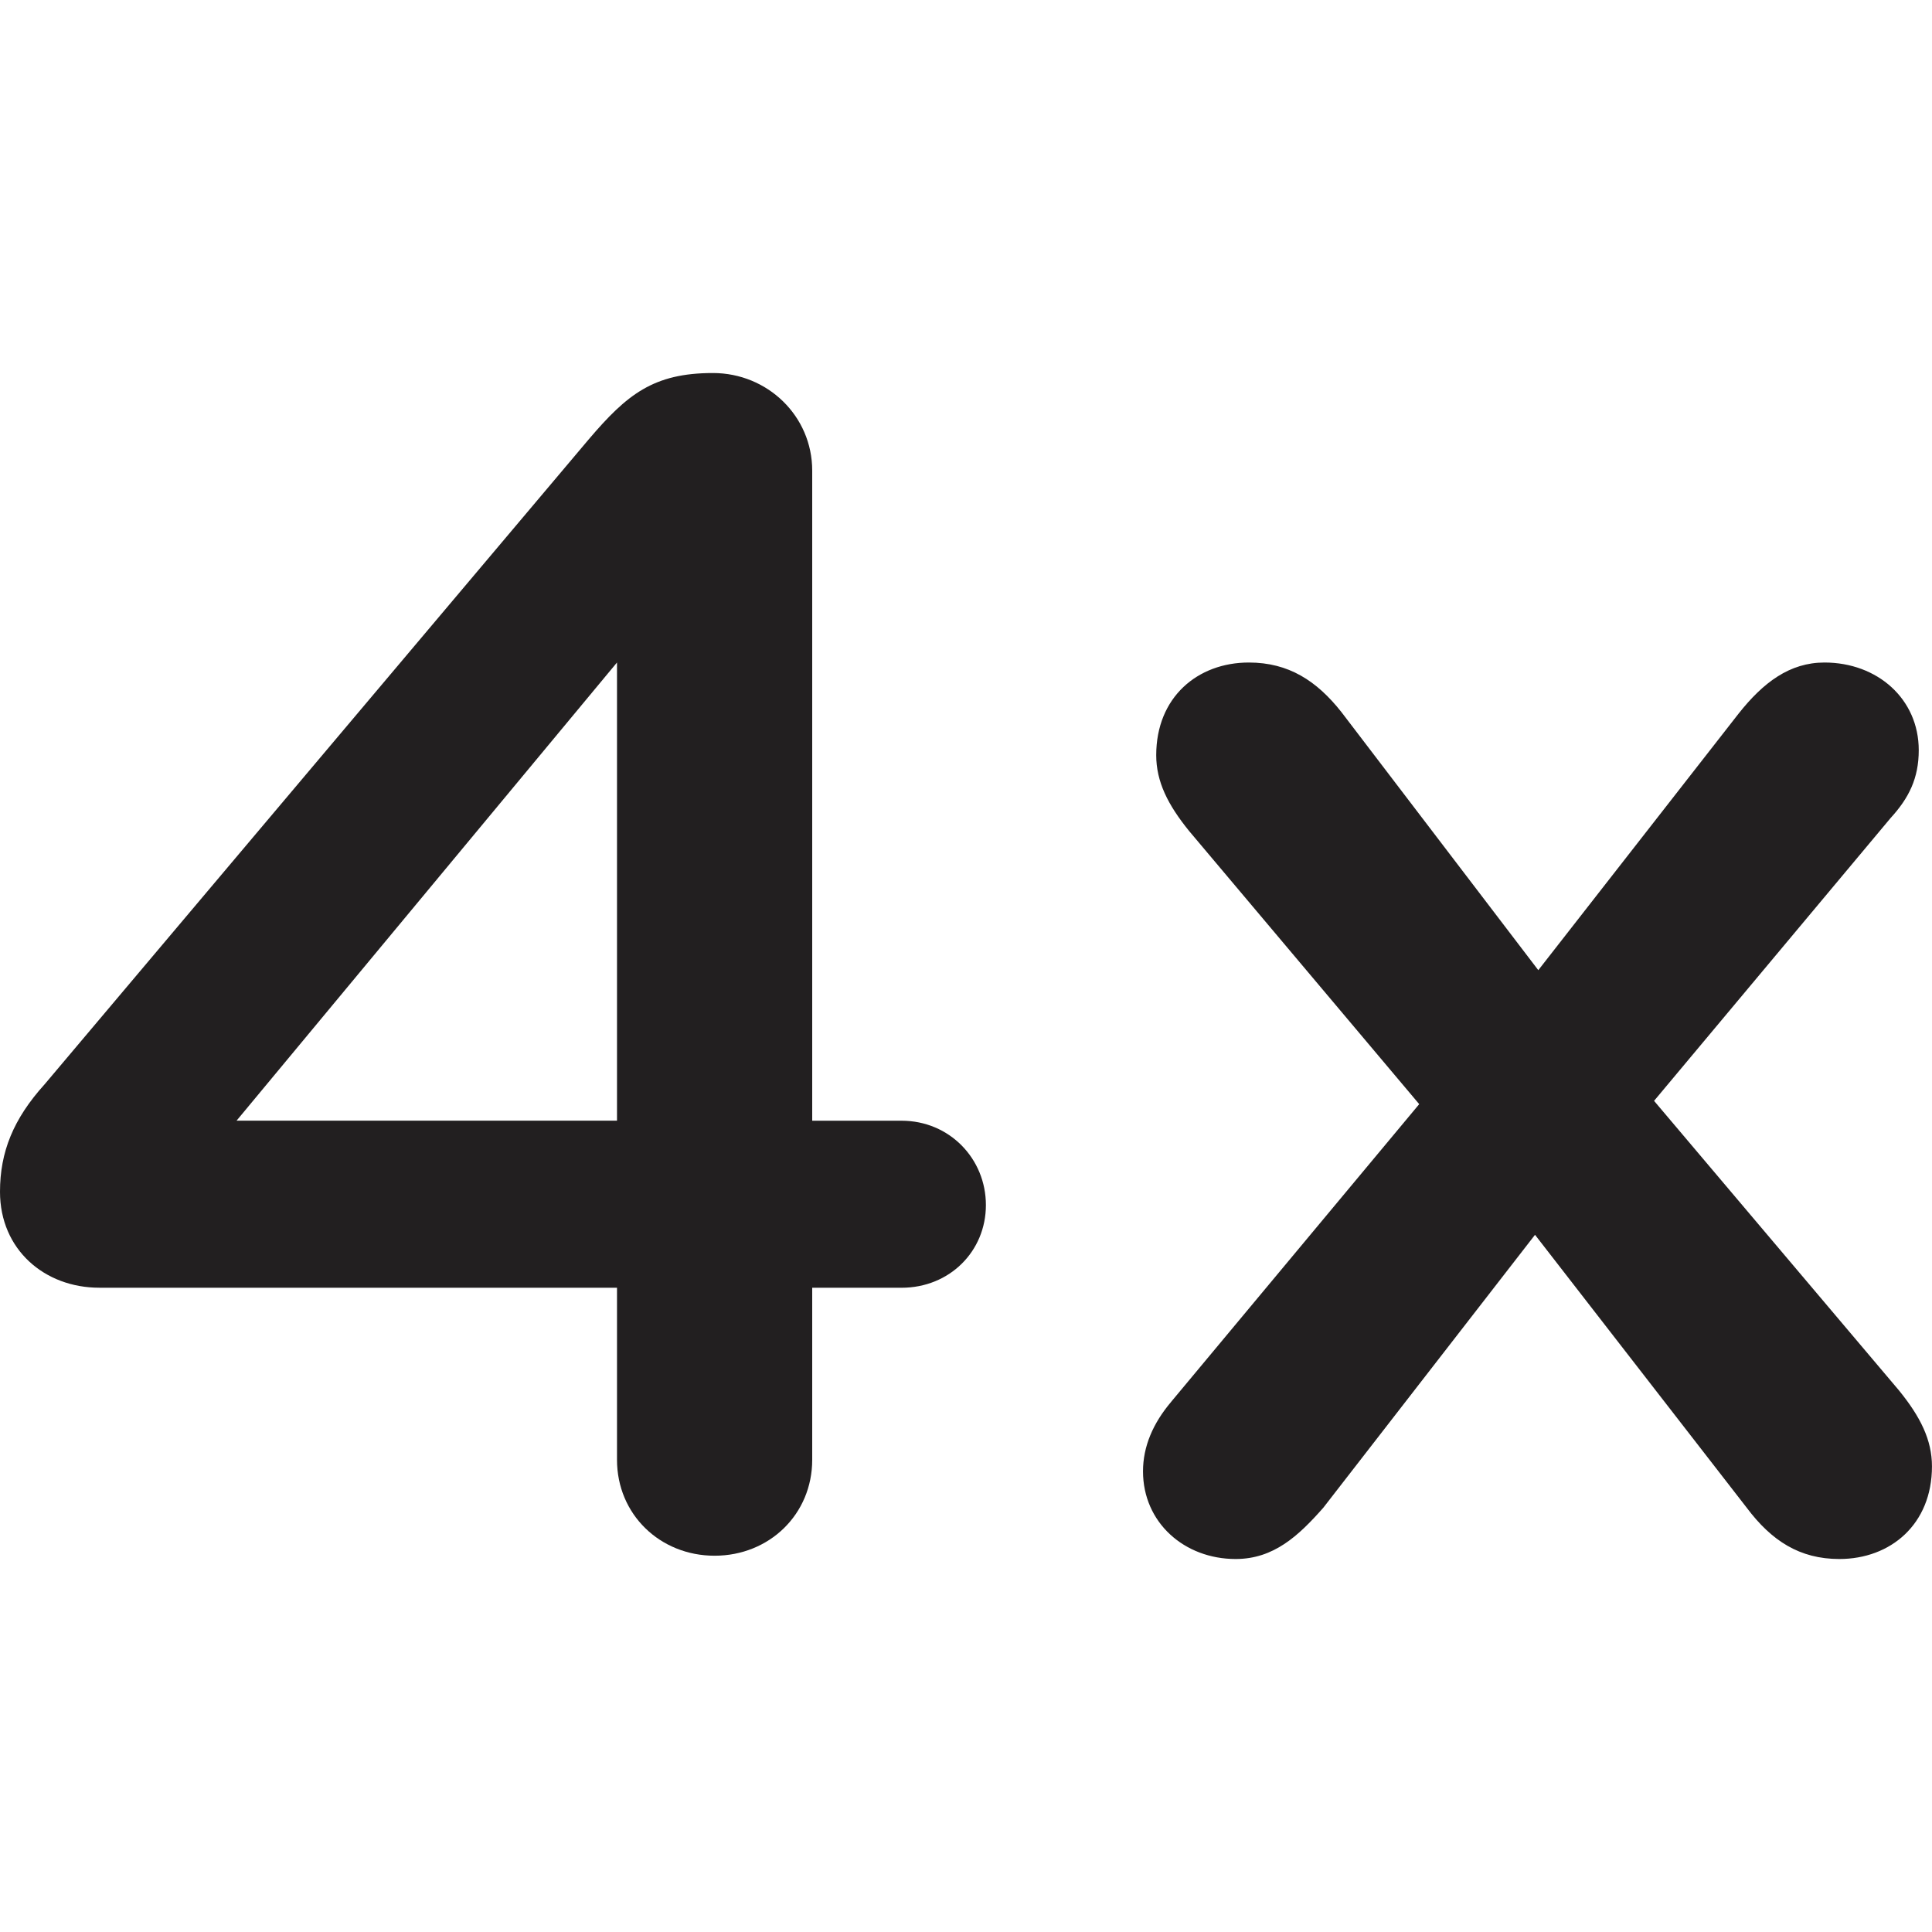
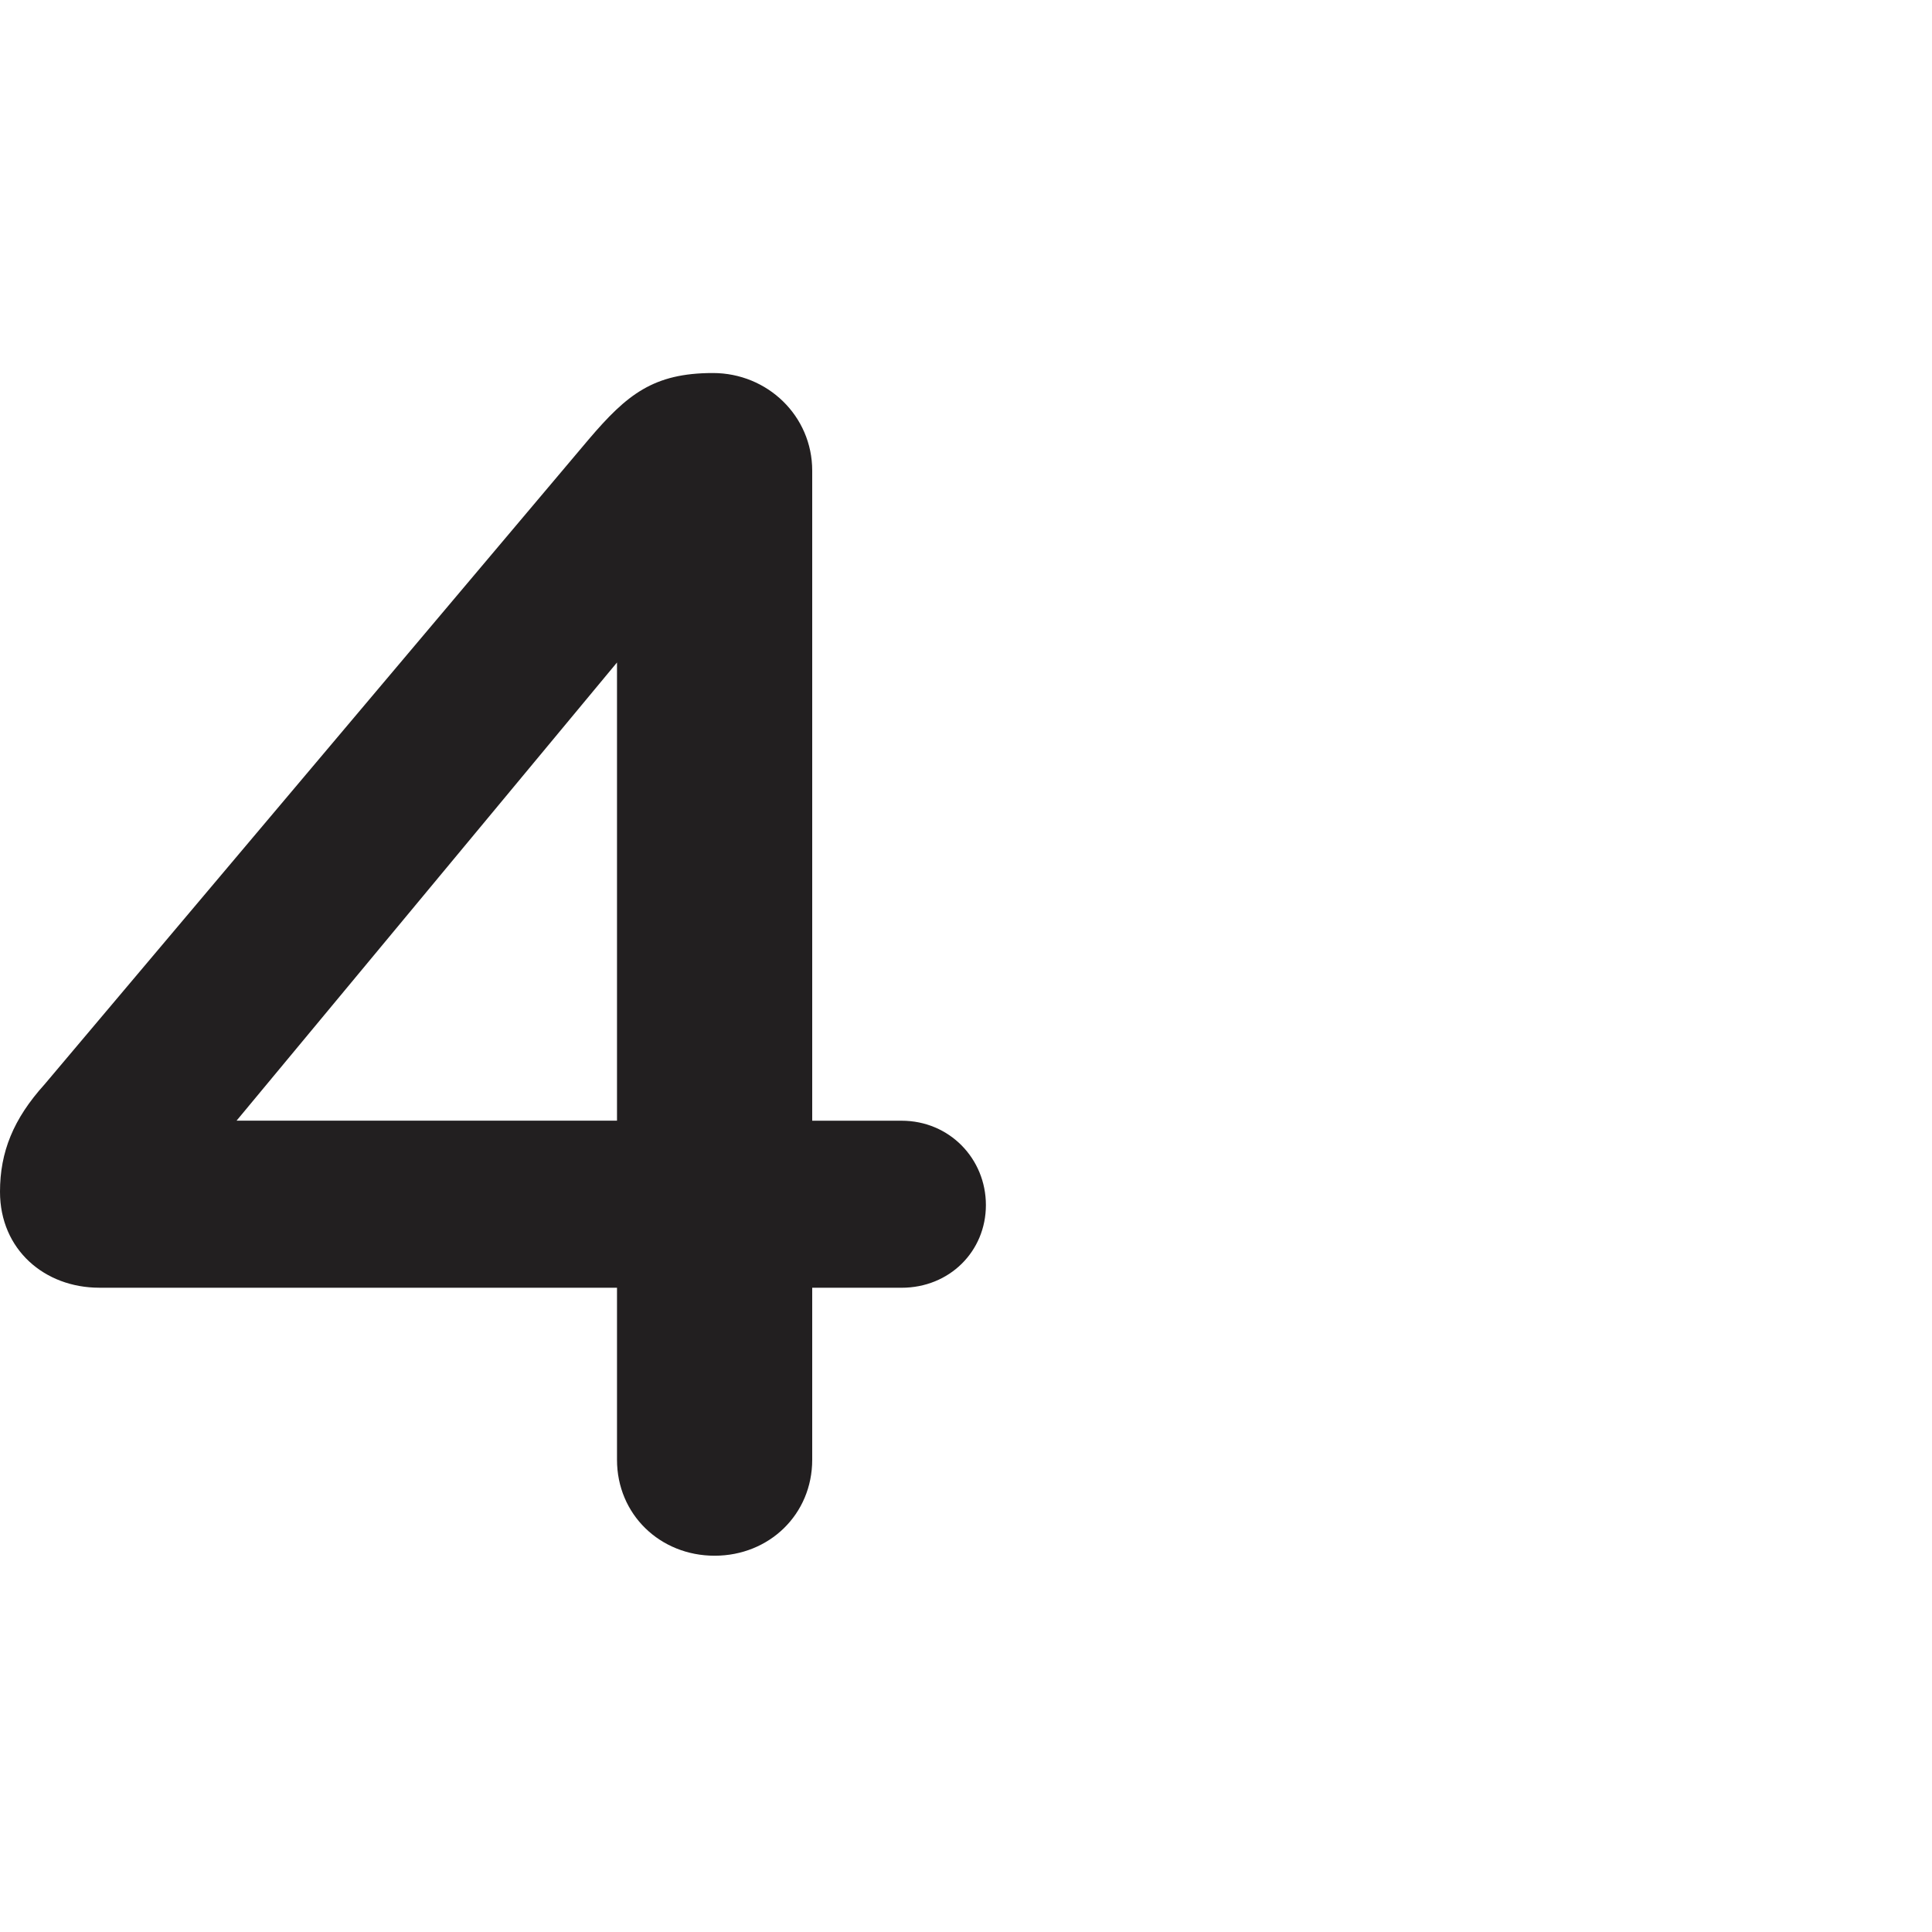
<svg xmlns="http://www.w3.org/2000/svg" viewBox="0 0 500 500" height="500" width="500" data-name="Layer 1" id="a">
  <path fill="#221f20" d="M159.68,333.26H25.69c-14.13,0-25.69-9.85-25.69-24.83,0-10.27,3.43-18.84,11.56-27.83L152.4,113.66c9.85-11.56,16.7-17.12,32.11-17.12,14.13,0,25.69,11.13,25.69,25.26v168.24h23.12c12.42,0,21.83,9.85,21.83,21.83s-9.42,21.4-21.83,21.4h-23.12v44.52c0,14.13-11.13,24.83-25.26,24.83s-25.26-10.7-25.26-24.83v-44.52ZM159.68,290.03v-118.58l-98.46,118.58h98.46Z" />
-   <path fill="#221f20" d="M303.08,362.8l64.21-77.05-59.5-70.63c-5.57-6.85-8.56-12.84-8.56-19.69,0-14.98,10.7-23.97,23.97-23.97,10.27,0,17.55,4.71,23.97,12.84l50.94,66.78,51.8-66.35c6.42-8.13,13.27-13.27,22.26-13.27,13.7,0,24.4,9.42,24.4,22.69,0,7.28-2.57,12.41-7.28,17.55l-61.22,73.2,63.36,74.91c5.57,6.85,8.56,12.84,8.56,19.69,0,14.98-10.7,23.97-23.97,23.97-10.27,0-17.55-4.71-23.97-13.27l-54.79-70.63-54.79,70.63c-6.42,7.28-12.84,13.27-22.69,13.27-13.27,0-23.97-9.42-23.97-22.69,0-6.42,2.57-12.41,7.28-17.98Z" />
</svg>